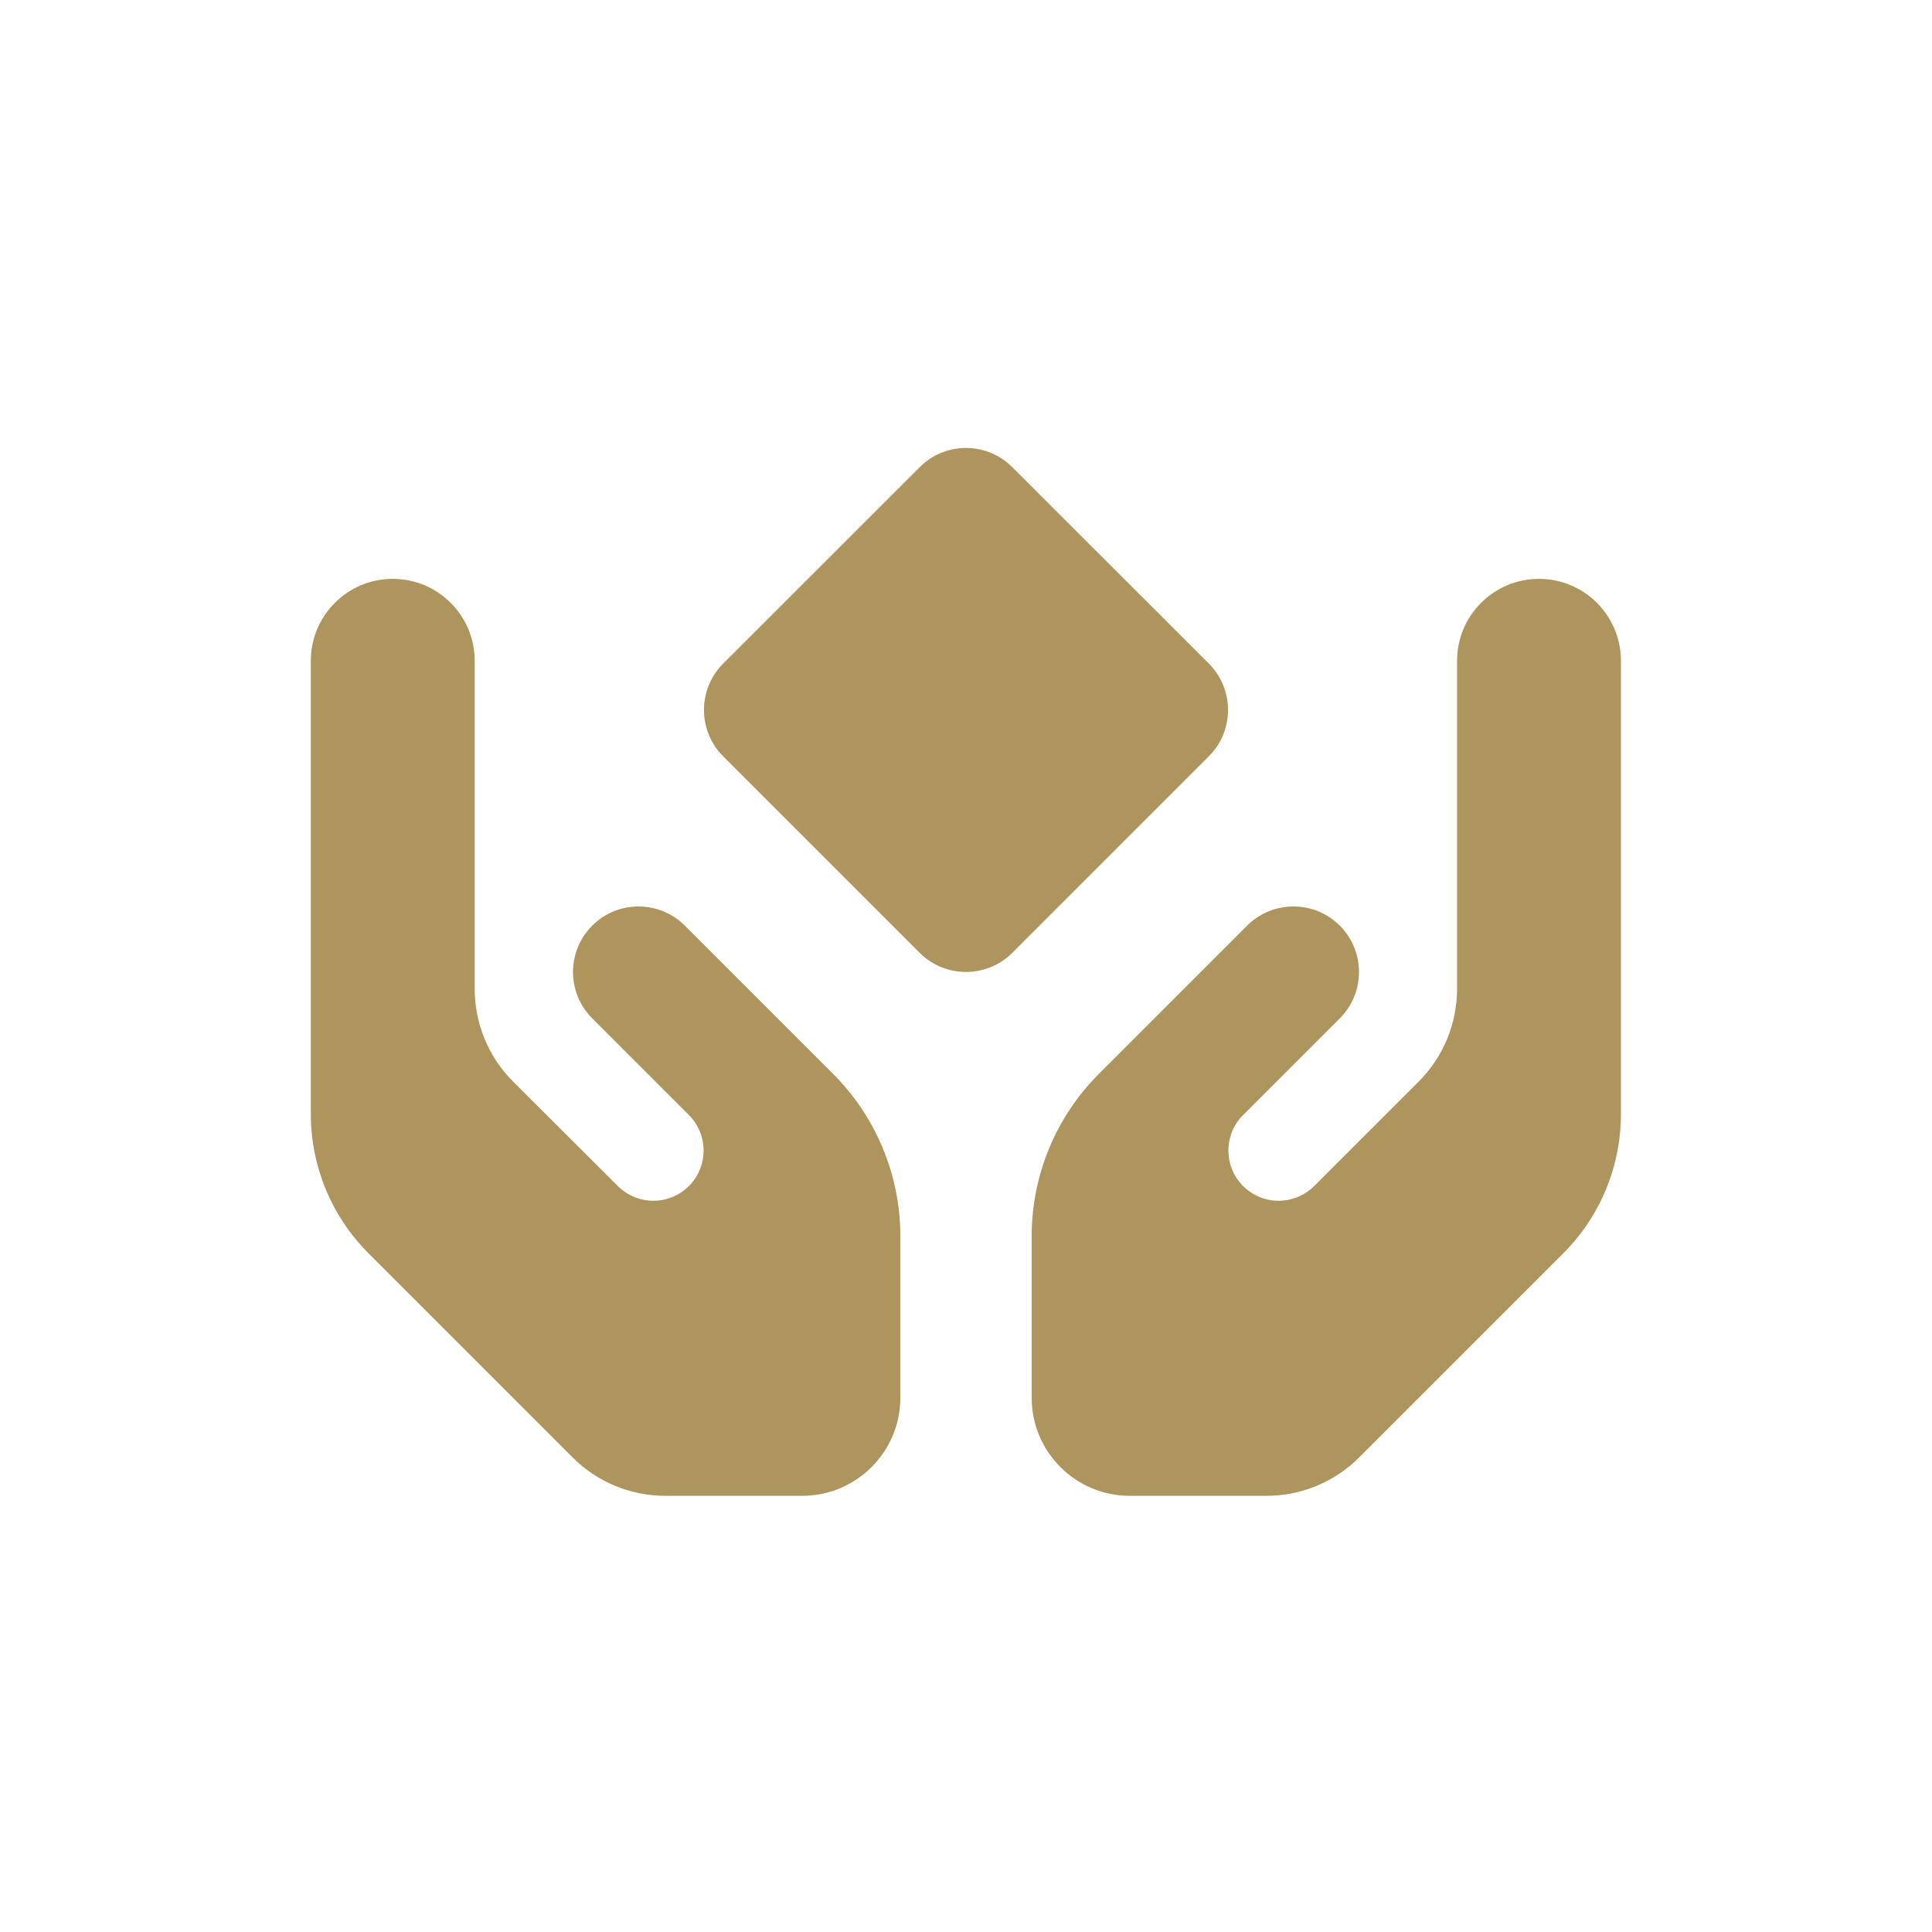
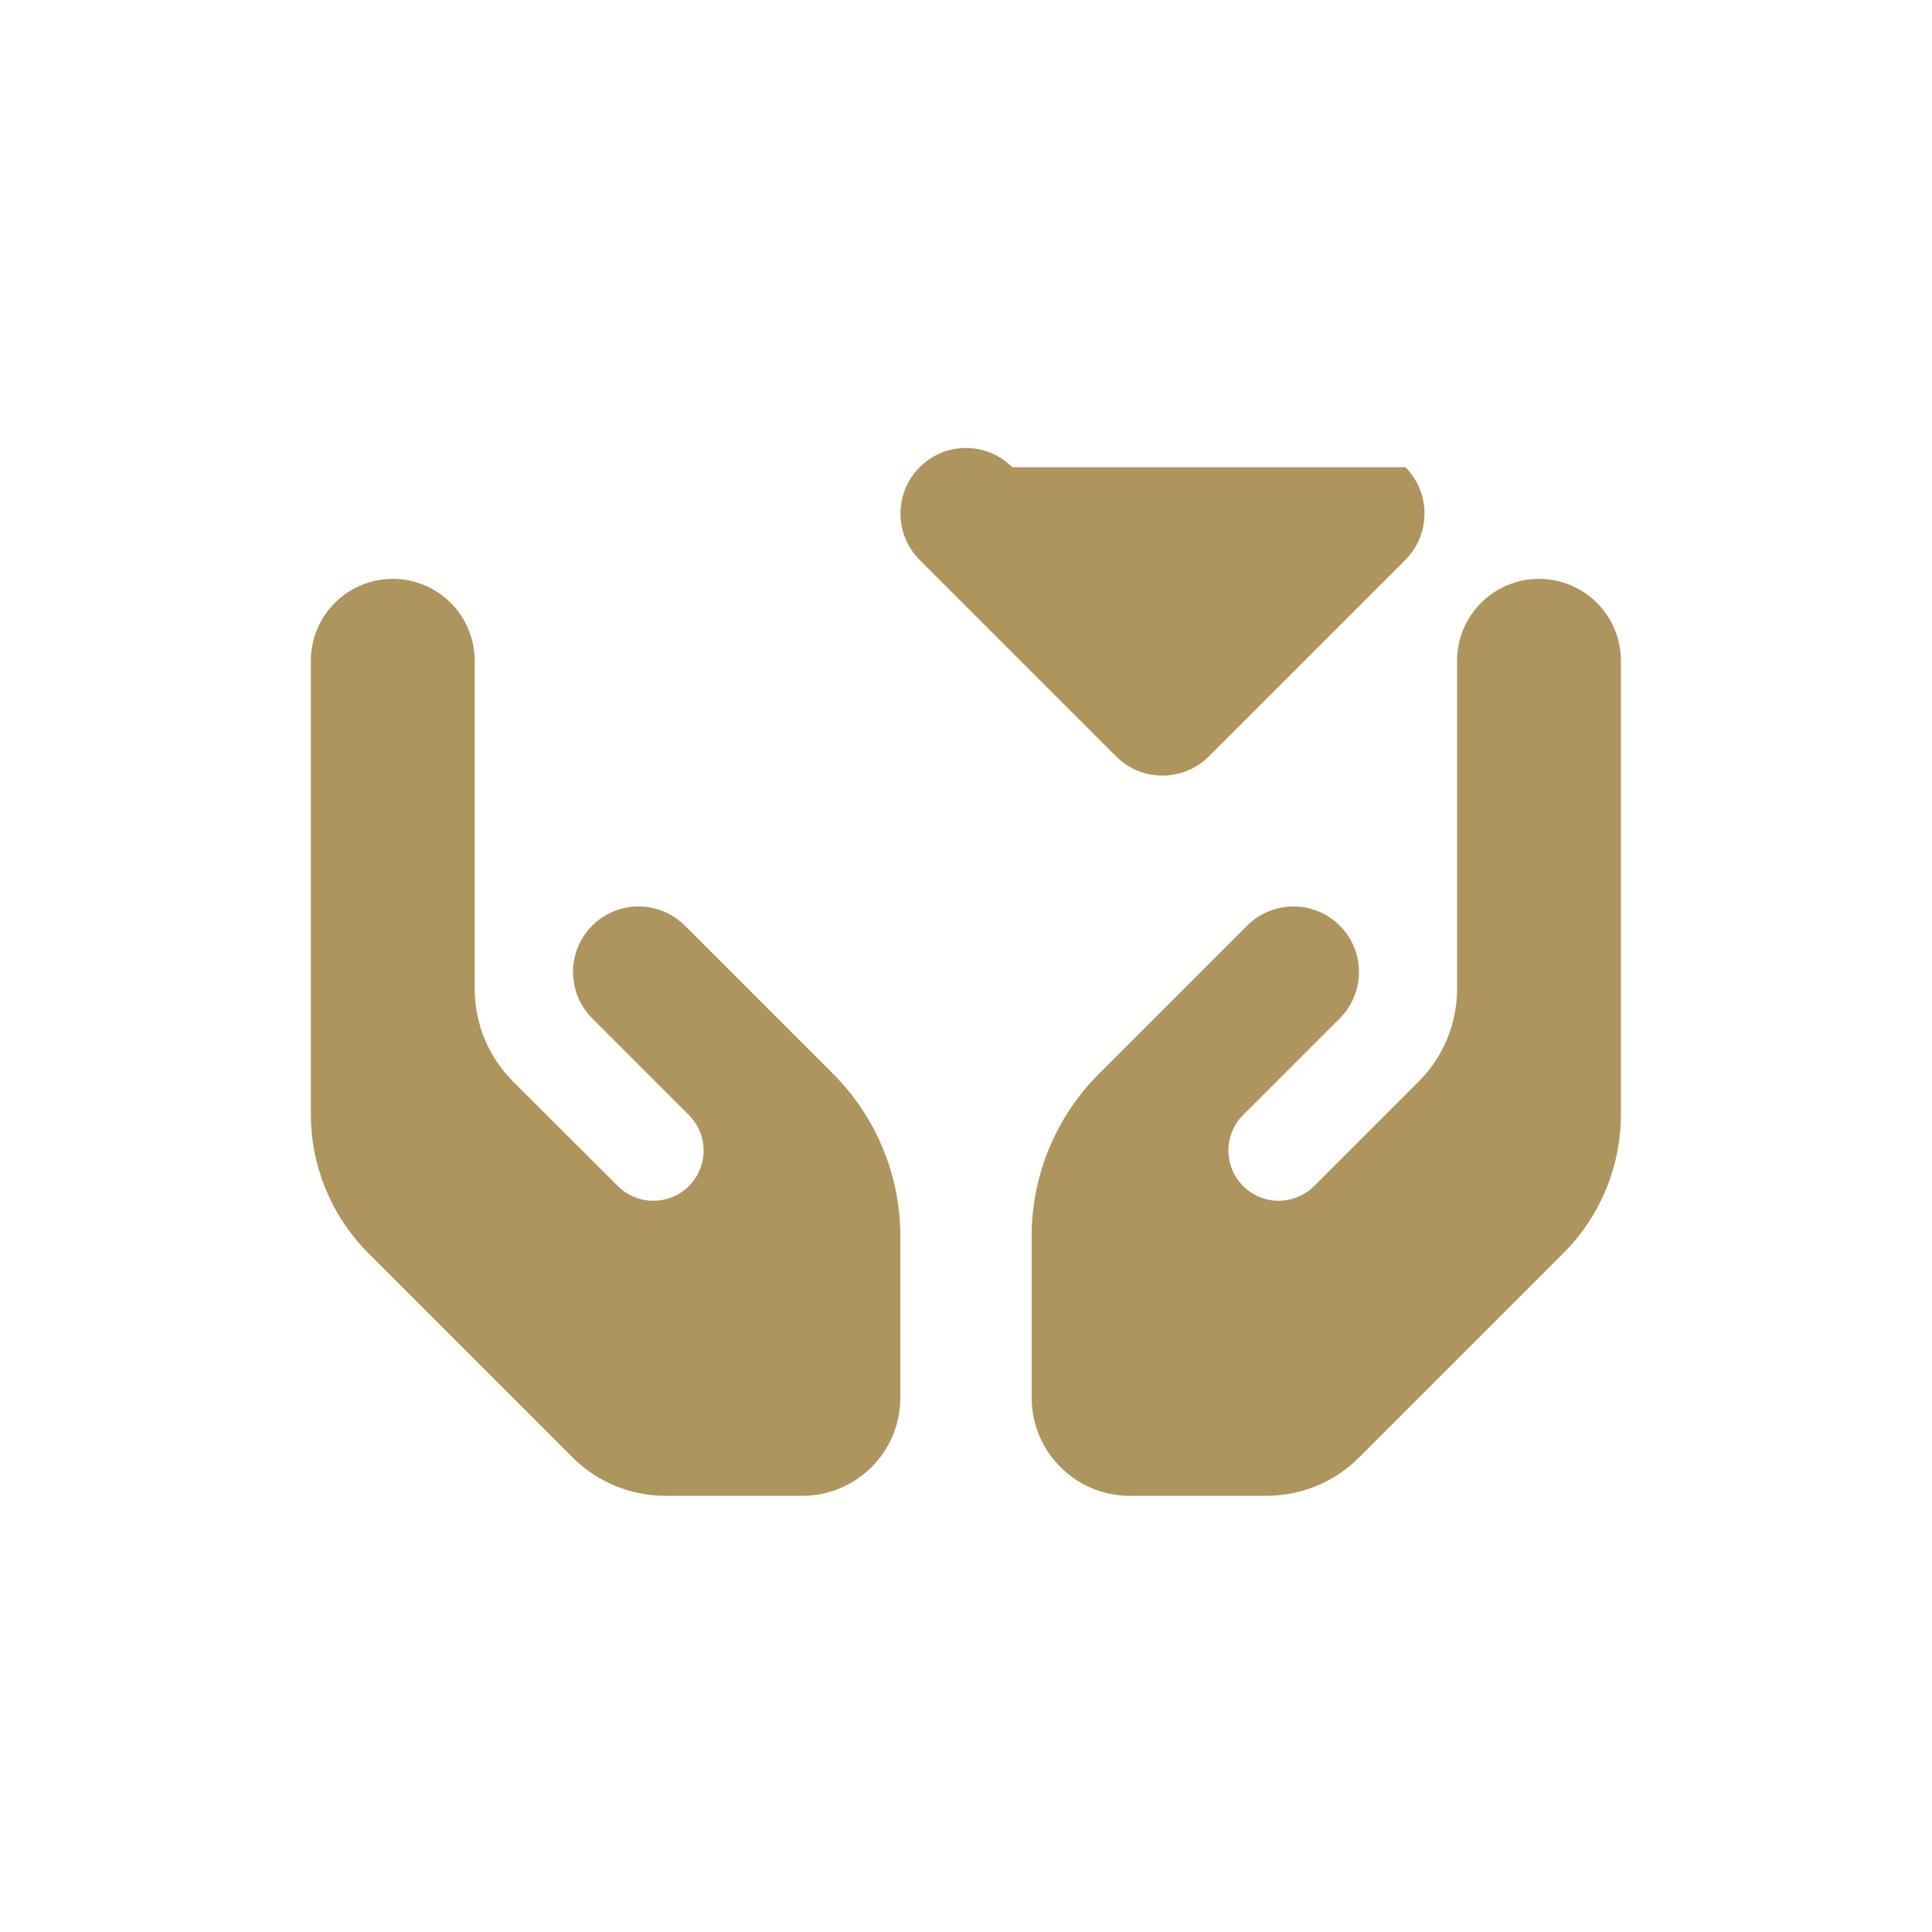
<svg xmlns="http://www.w3.org/2000/svg" version="1.1" id="Layer_1" x="0px" y="0px" viewBox="0 0 158 158" style="enable-background:new 0 0 158 158;" xml:space="preserve">
  <style type="text/css">
	.st0{fill:#AE955E;}
</style>
-   <path class="st0" d="M75.21,38.21L59.14,54.27c-2.09,2.09-2.09,5.49,0,7.58l16.07,16.07c2.09,2.09,5.49,2.09,7.58,0l16.07-16.07  c2.09-2.09,2.09-5.49,0-7.58L82.79,38.21C80.7,36.11,77.3,36.11,75.21,38.21z M38.82,54.04c0-3.7-3-6.7-6.7-6.7  c-3.7,0-6.7,3-6.7,6.7v9.37v10.71v16.99c0,4.27,1.69,8.35,4.7,11.37l16.72,16.72c2.01,2.01,4.74,3.13,7.58,3.13H65.6  c4.44,0,8.03-3.6,8.03-8.03v-13.21c0-4.97-1.98-9.74-5.49-13.26l-4.23-4.23l0,0l-2.54-2.54l-5.36-5.36c-2.09-2.09-5.49-2.09-7.58,0  c-2.09,2.09-2.09,5.49,0,7.58l5.36,5.36l2.54,2.54c1.84,1.84,1.54,4.89-0.62,6.33c-1.62,1.09-3.8,0.87-5.19-0.52l-8.57-8.55  c-2.01-2.01-3.13-4.74-3.13-7.58v-6.73V60.74V54.04z M119.16,54.04v6.7v13.39v6.73c0,2.85-1.12,5.57-3.13,7.58l-8.55,8.55  c-1.39,1.39-3.57,1.61-5.19,0.52c-2.16-1.44-2.46-4.5-0.62-6.33l2.54-2.54l5.36-5.36c2.09-2.09,2.09-5.49,0-7.58s-5.49-2.09-7.58,0  l-5.36,5.36l-2.54,2.54l0,0l-4.23,4.23c-3.51,3.51-5.49,8.29-5.49,13.26v13.21c0,4.44,3.6,8.03,8.03,8.03h11.16  c2.85,0,5.57-1.12,7.58-3.13l16.72-16.72c3.01-3.01,4.7-7.1,4.7-11.37V74.13V63.41v-9.37c0-3.7-3-6.7-6.7-6.7s-6.7,3-6.7,6.7H119.16  z" />
+   <path class="st0" d="M75.21,38.21c-2.09,2.09-2.09,5.49,0,7.58l16.07,16.07c2.09,2.09,5.49,2.09,7.58,0l16.07-16.07  c2.09-2.09,2.09-5.49,0-7.58L82.79,38.21C80.7,36.11,77.3,36.11,75.21,38.21z M38.82,54.04c0-3.7-3-6.7-6.7-6.7  c-3.7,0-6.7,3-6.7,6.7v9.37v10.71v16.99c0,4.27,1.69,8.35,4.7,11.37l16.72,16.72c2.01,2.01,4.74,3.13,7.58,3.13H65.6  c4.44,0,8.03-3.6,8.03-8.03v-13.21c0-4.97-1.98-9.74-5.49-13.26l-4.23-4.23l0,0l-2.54-2.54l-5.36-5.36c-2.09-2.09-5.49-2.09-7.58,0  c-2.09,2.09-2.09,5.49,0,7.58l5.36,5.36l2.54,2.54c1.84,1.84,1.54,4.89-0.62,6.33c-1.62,1.09-3.8,0.87-5.19-0.52l-8.57-8.55  c-2.01-2.01-3.13-4.74-3.13-7.58v-6.73V60.74V54.04z M119.16,54.04v6.7v13.39v6.73c0,2.85-1.12,5.57-3.13,7.58l-8.55,8.55  c-1.39,1.39-3.57,1.61-5.19,0.52c-2.16-1.44-2.46-4.5-0.62-6.33l2.54-2.54l5.36-5.36c2.09-2.09,2.09-5.49,0-7.58s-5.49-2.09-7.58,0  l-5.36,5.36l-2.54,2.54l0,0l-4.23,4.23c-3.51,3.51-5.49,8.29-5.49,13.26v13.21c0,4.44,3.6,8.03,8.03,8.03h11.16  c2.85,0,5.57-1.12,7.58-3.13l16.72-16.72c3.01-3.01,4.7-7.1,4.7-11.37V74.13V63.41v-9.37c0-3.7-3-6.7-6.7-6.7s-6.7,3-6.7,6.7H119.16  z" />
</svg>